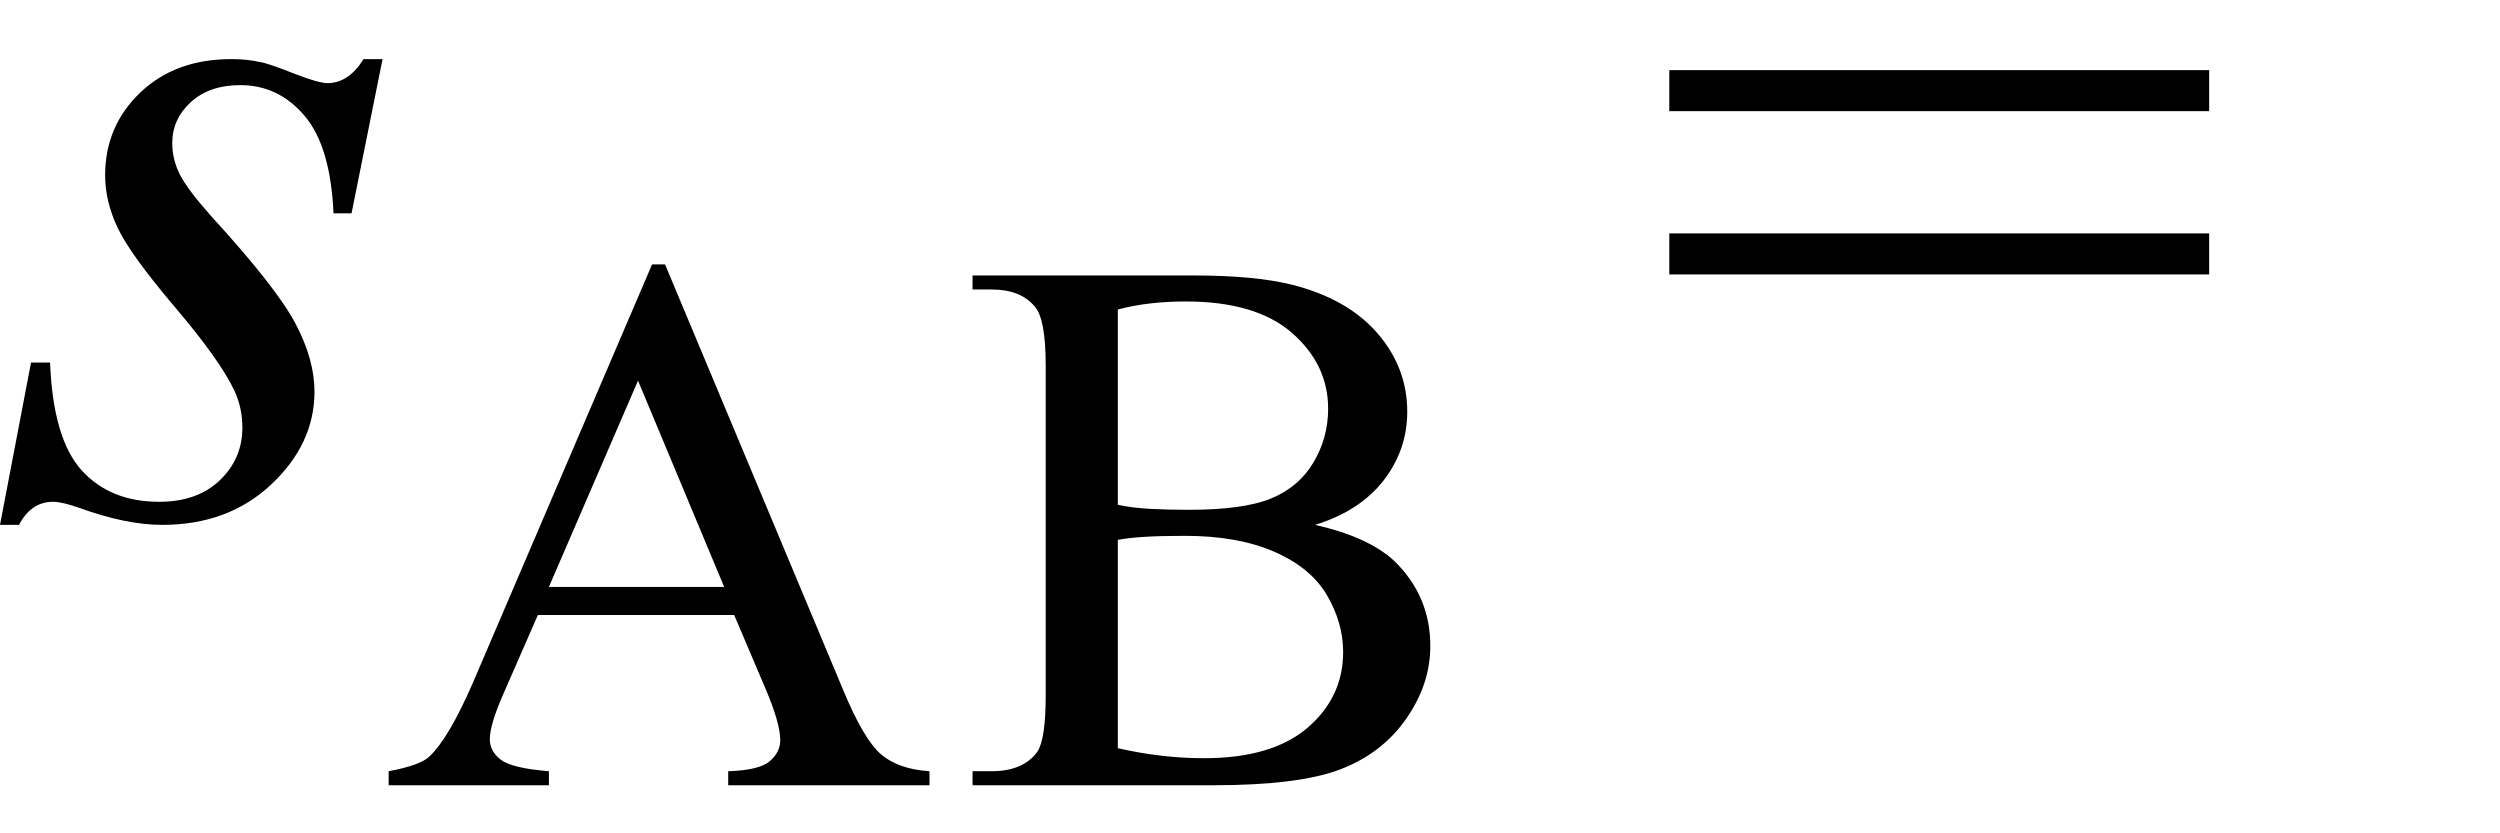
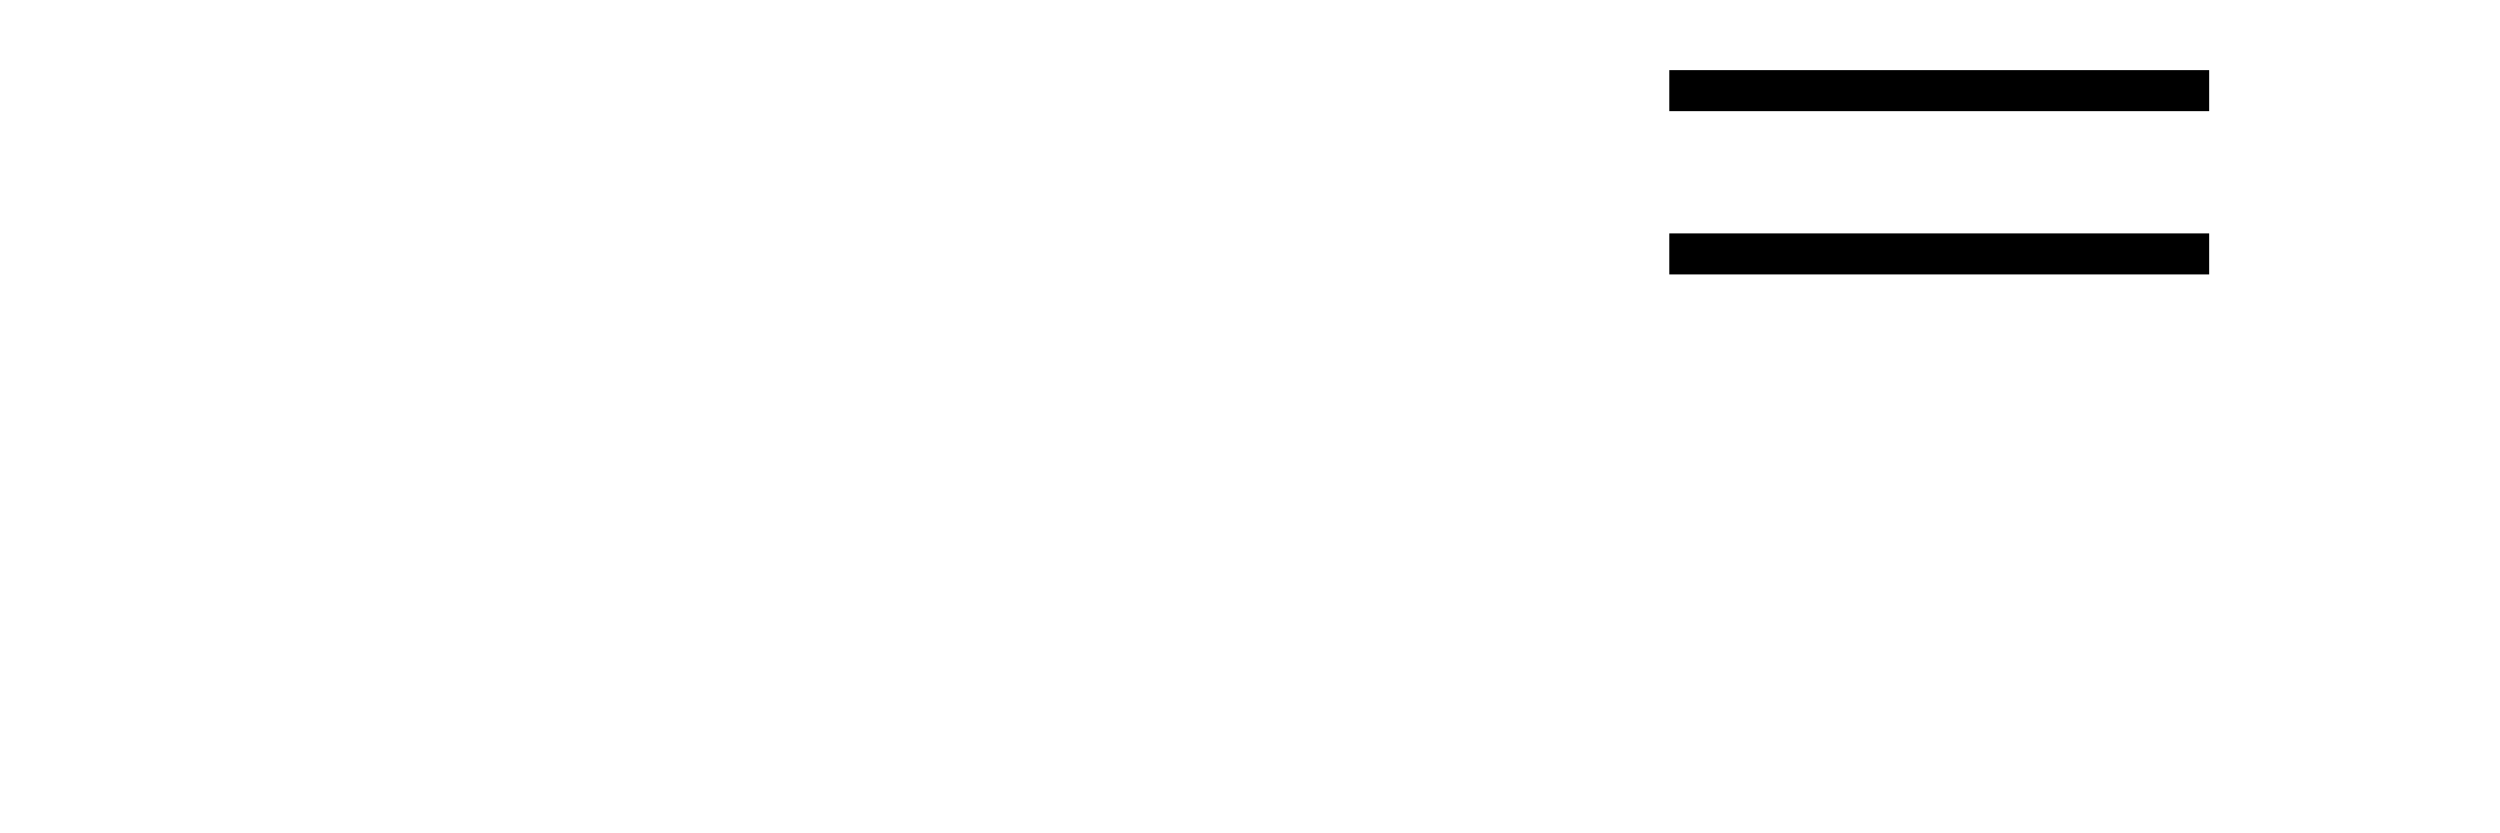
<svg xmlns="http://www.w3.org/2000/svg" stroke-dasharray="none" shape-rendering="auto" font-family="'Dialog'" width="39" text-rendering="auto" fill-opacity="1" contentScriptType="text/ecmascript" color-interpolation="auto" color-rendering="auto" preserveAspectRatio="xMidYMid meet" font-size="12" fill="black" stroke="black" image-rendering="auto" stroke-miterlimit="10" zoomAndPan="magnify" version="1.0" stroke-linecap="square" stroke-linejoin="miter" contentStyleType="text/css" font-style="normal" height="13" stroke-width="1" stroke-dashoffset="0" font-weight="normal" stroke-opacity="1">
  <defs id="genericDefs" />
  <g>
    <g text-rendering="optimizeLegibility" transform="translate(0.156,8)" color-rendering="optimizeQuality" color-interpolation="linearRGB" image-rendering="optimizeQuality">
-       <path d="M5.812 -7.078 L5.328 -4.672 L5.047 -4.672 Q5 -5.719 4.594 -6.195 Q4.188 -6.672 3.594 -6.672 Q3.109 -6.672 2.82 -6.406 Q2.531 -6.141 2.531 -5.766 Q2.531 -5.516 2.648 -5.281 Q2.766 -5.047 3.141 -4.625 Q4.156 -3.516 4.453 -2.953 Q4.75 -2.391 4.75 -1.891 Q4.75 -1.078 4.078 -0.445 Q3.406 0.188 2.375 0.188 Q1.812 0.188 1.078 -0.078 Q0.812 -0.172 0.672 -0.172 Q0.328 -0.172 0.141 0.188 L-0.156 0.188 L0.328 -2.344 L0.625 -2.344 Q0.672 -1.156 1.117 -0.664 Q1.562 -0.172 2.328 -0.172 Q2.922 -0.172 3.273 -0.508 Q3.625 -0.844 3.625 -1.328 Q3.625 -1.641 3.5 -1.906 Q3.281 -2.375 2.578 -3.203 Q1.875 -4.031 1.68 -4.445 Q1.484 -4.859 1.484 -5.266 Q1.484 -6.031 2.031 -6.555 Q2.578 -7.078 3.453 -7.078 Q3.703 -7.078 3.906 -7.031 Q4.016 -7.016 4.414 -6.859 Q4.812 -6.703 4.953 -6.703 Q5.281 -6.703 5.516 -7.078 L5.812 -7.078 Z" stroke="none" />
-     </g>
+       </g>
    <g text-rendering="optimizeLegibility" transform="translate(5.969,12.25)" color-rendering="optimizeQuality" color-interpolation="linearRGB" image-rendering="optimizeQuality">
-       <path d="M5.484 -2.656 L2.422 -2.656 L1.875 -1.406 Q1.672 -0.938 1.672 -0.719 Q1.672 -0.531 1.844 -0.398 Q2.016 -0.266 2.594 -0.219 L2.594 0 L0.094 0 L0.094 -0.219 Q0.594 -0.312 0.734 -0.453 Q1.031 -0.734 1.406 -1.594 L4.203 -8.125 L4.406 -8.125 L7.172 -1.516 Q7.5 -0.719 7.773 -0.484 Q8.047 -0.25 8.531 -0.219 L8.531 0 L5.391 0 L5.391 -0.219 Q5.875 -0.234 6.039 -0.375 Q6.203 -0.516 6.203 -0.703 Q6.203 -0.969 5.969 -1.516 L5.484 -2.656 ZM5.328 -3.094 L3.984 -6.312 L2.594 -3.094 L5.328 -3.094 ZM14.547 -4.062 Q15.375 -3.875 15.781 -3.5 Q16.344 -2.953 16.344 -2.172 Q16.344 -1.578 15.969 -1.039 Q15.594 -0.5 14.945 -0.25 Q14.297 0 12.953 0 L9.203 0 L9.203 -0.219 L9.5 -0.219 Q10 -0.219 10.219 -0.531 Q10.344 -0.734 10.344 -1.406 L10.344 -6.547 Q10.344 -7.281 10.172 -7.469 Q9.953 -7.734 9.5 -7.734 L9.203 -7.734 L9.203 -7.953 L12.641 -7.953 Q13.594 -7.953 14.172 -7.812 Q15.047 -7.594 15.516 -7.055 Q15.984 -6.516 15.984 -5.828 Q15.984 -5.234 15.617 -4.758 Q15.25 -4.281 14.547 -4.062 ZM11.469 -4.375 Q11.688 -4.328 11.969 -4.312 Q12.25 -4.297 12.578 -4.297 Q13.438 -4.297 13.867 -4.477 Q14.297 -4.656 14.523 -5.039 Q14.75 -5.422 14.75 -5.875 Q14.75 -6.562 14.188 -7.055 Q13.625 -7.547 12.531 -7.547 Q11.938 -7.547 11.469 -7.422 L11.469 -4.375 ZM11.469 -0.578 Q12.156 -0.422 12.812 -0.422 Q13.875 -0.422 14.43 -0.898 Q14.984 -1.375 14.984 -2.078 Q14.984 -2.531 14.734 -2.961 Q14.484 -3.391 13.914 -3.641 Q13.344 -3.891 12.516 -3.891 Q12.141 -3.891 11.883 -3.875 Q11.625 -3.859 11.469 -3.828 L11.469 -0.578 Z" stroke="none" />
-     </g>
+       </g>
    <g text-rendering="optimizeLegibility" transform="translate(25.744,8)" color-rendering="optimizeQuality" color-interpolation="linearRGB" image-rendering="optimizeQuality">
      <path d="M0.297 -6.906 L8.719 -6.906 L8.719 -6.266 L0.297 -6.266 L0.297 -6.906 ZM0.297 -4.359 L8.719 -4.359 L8.719 -3.719 L0.297 -3.719 L0.297 -4.359 Z" stroke="none" />
    </g>
  </g>
</svg>